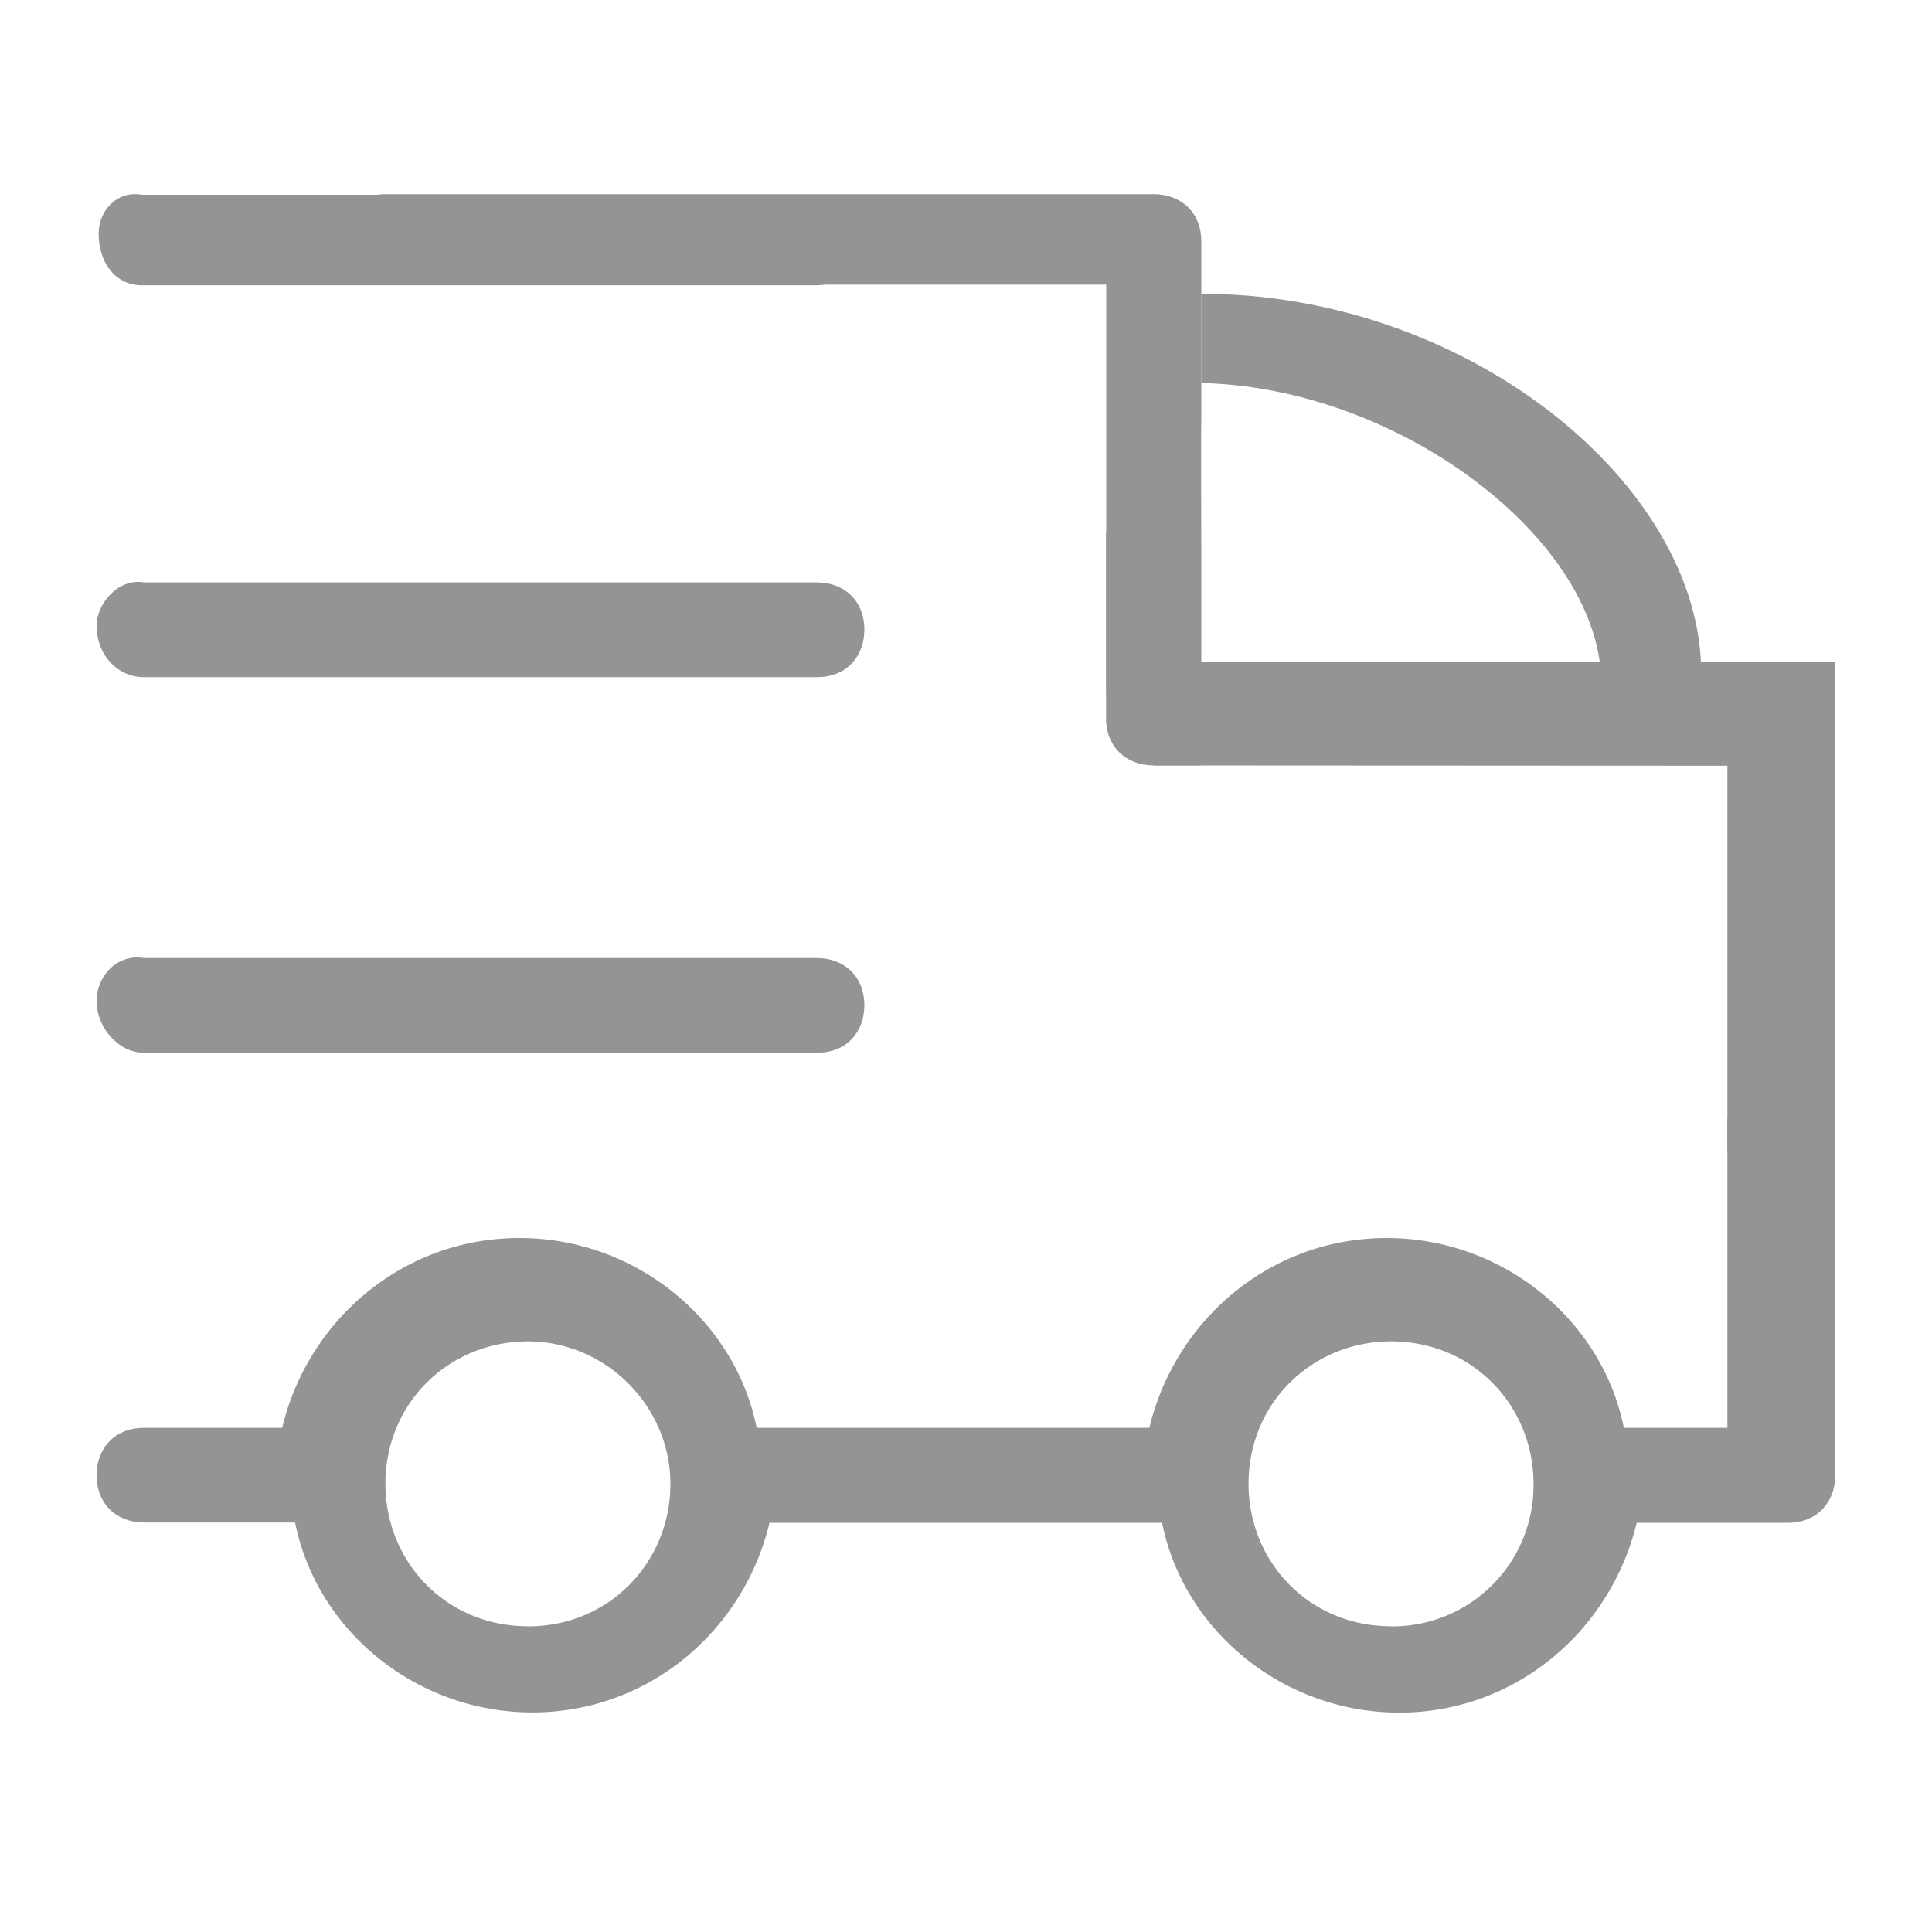
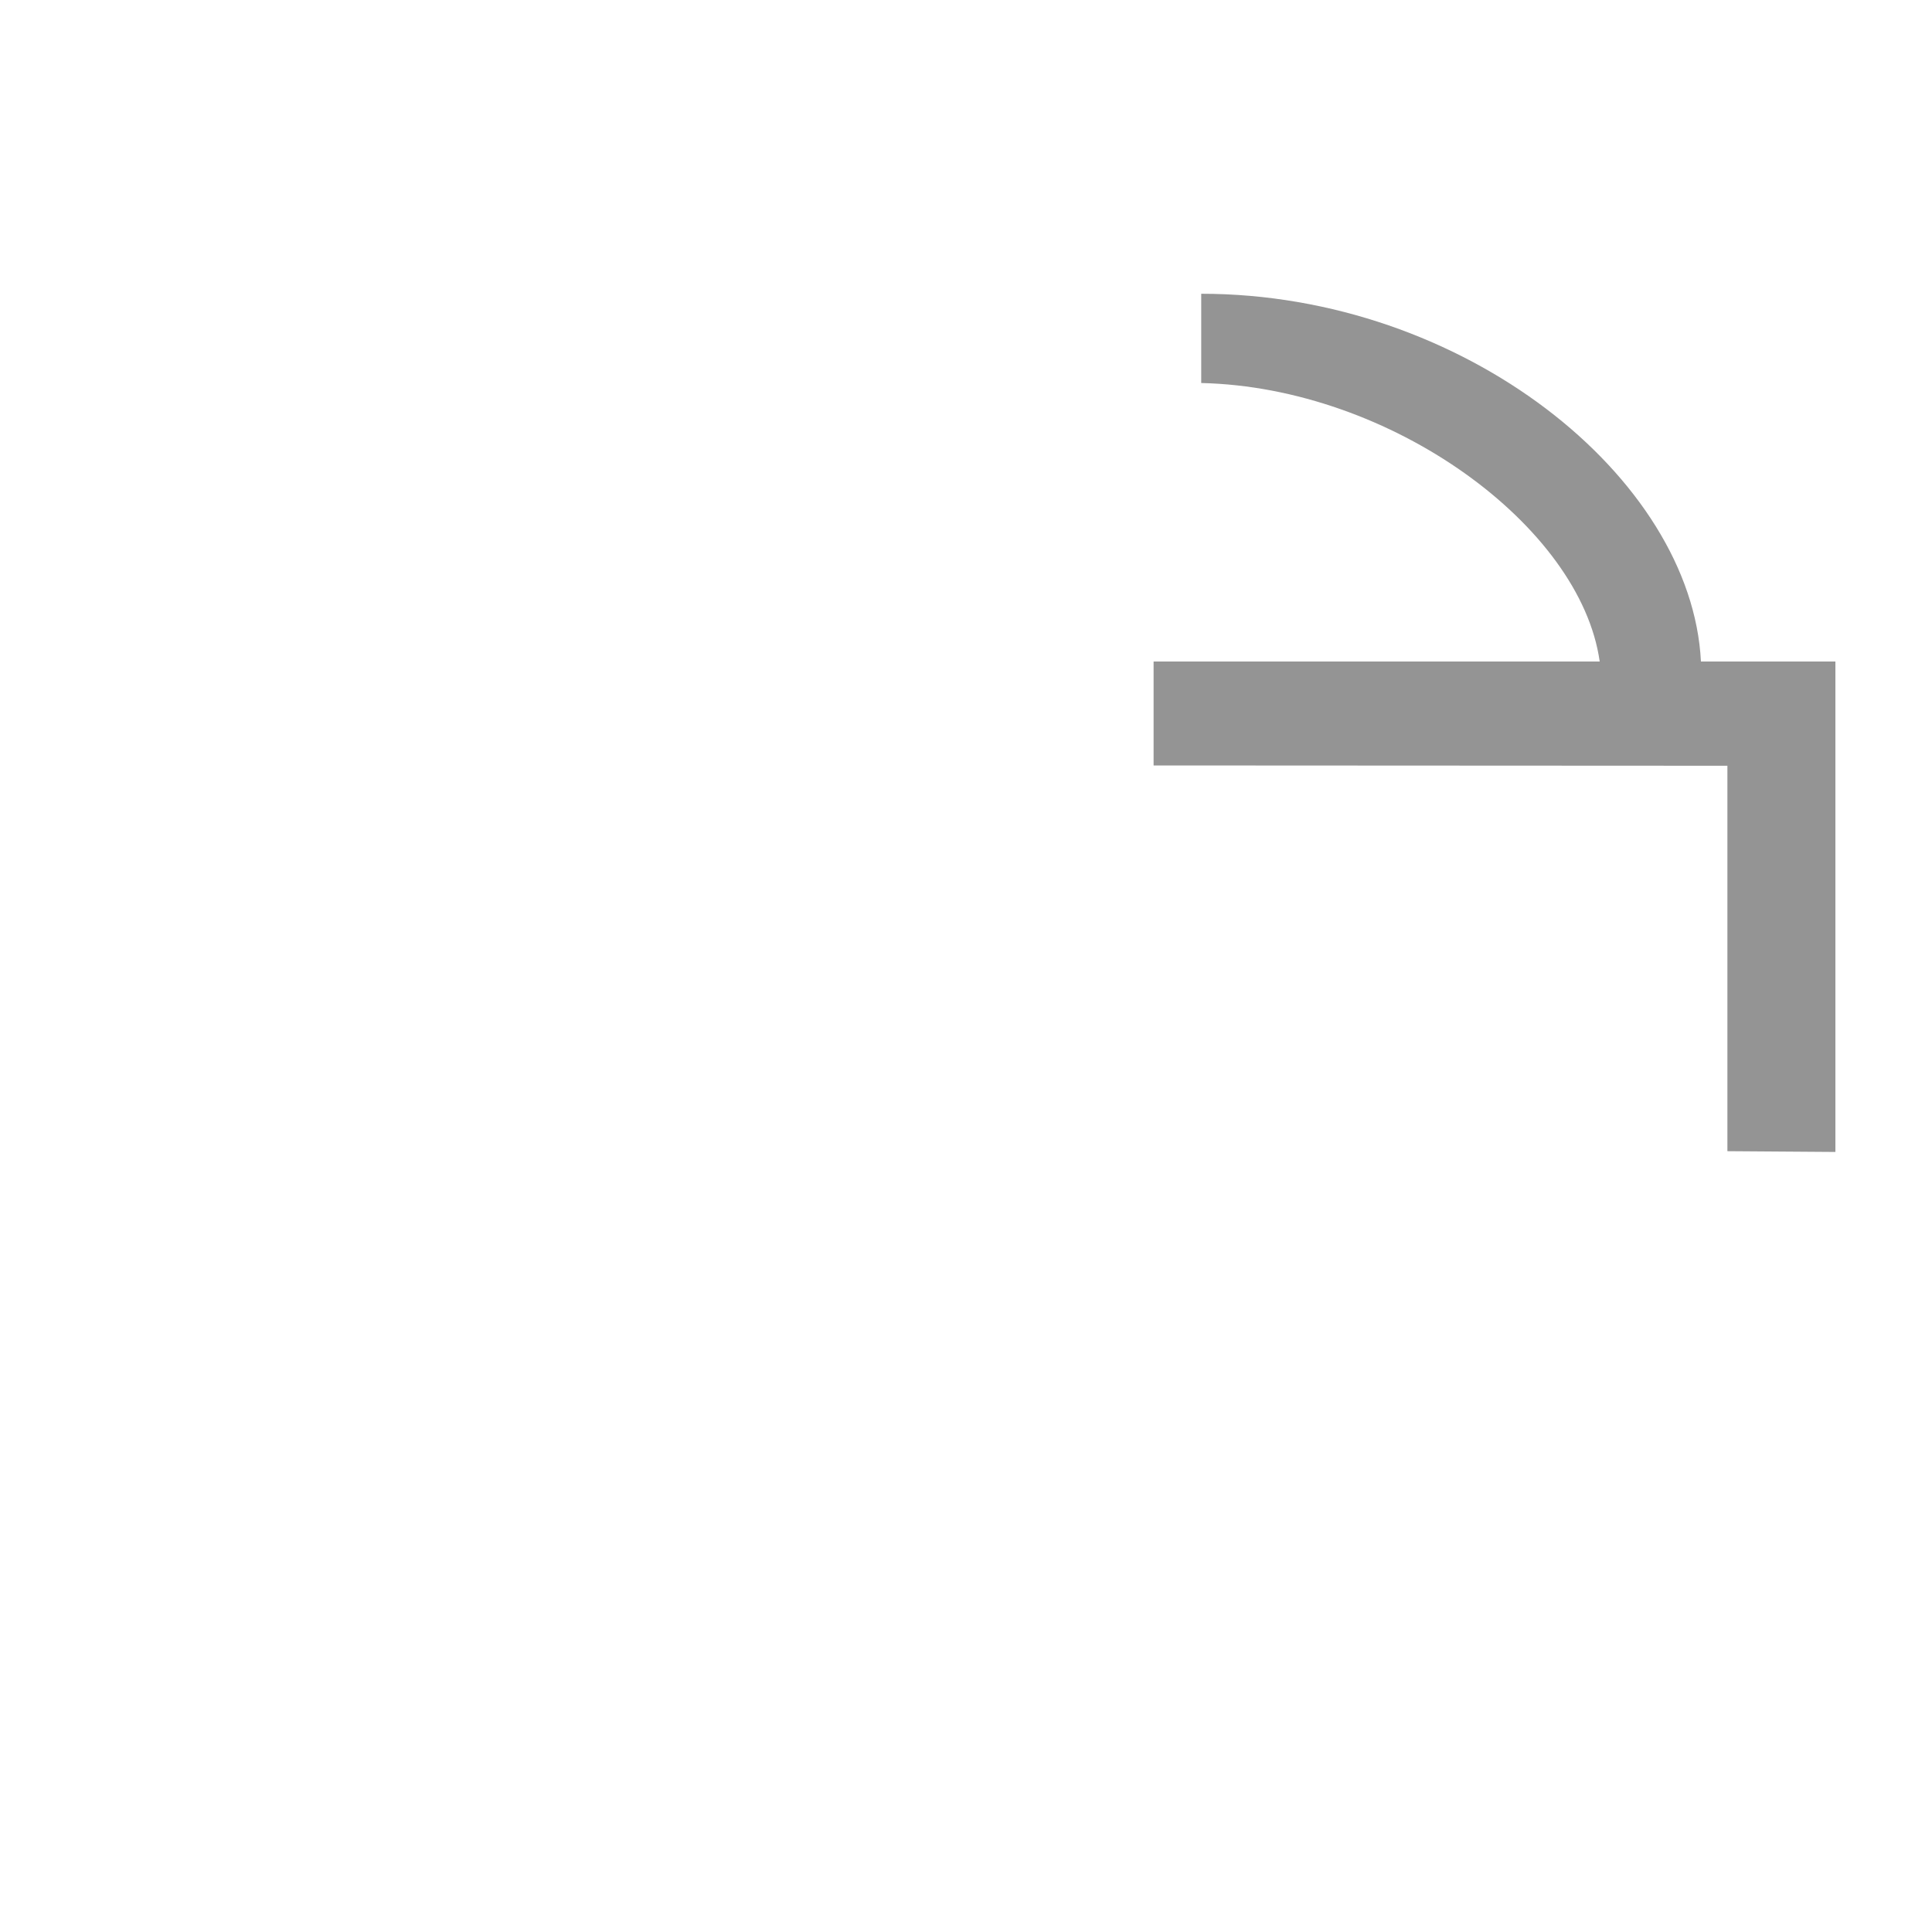
<svg xmlns="http://www.w3.org/2000/svg" t="1603439437554" class="icon" viewBox="0 0 1024 1024" version="1.1" p-id="4202" width="200" height="200">
  <defs>
    <style type="text/css" />
  </defs>
-   <path d="M76.288 557.978h356.762c16.026 0 25.088-11.418 25.088-25.088 0-16.026-11.366-25.088-25.088-25.088H76.288c-13.67-2.406-25.088 9.062-25.088 22.835s11.418 27.341 25.088 27.341z m0-199.066h356.762c16.026 0 25.088-11.418 25.088-25.088 0-16.077-11.366-25.139-25.088-25.139H76.288c-13.67-2.355-25.088 11.418-25.088 22.835 0 15.974 11.418 27.392 25.088 27.392z m-1.126-207.718h356.762c15.974 0 25.088-11.469 25.088-25.088 0-13.722-11.418-22.886-25.088-22.886H75.213c-13.67-2.458-22.938 9.011-22.938 20.48 0 15.974 9.216 27.494 22.886 27.494z" fill="#949494" p-id="4203" />
-   <path d="M204.493 150.835h381.85V366.592c12.442-12.442 50.381 16.486 50.381 16.486V290.816s-0.256-66.56 0-67.789V128c0-16.026-11.418-25.088-25.088-25.088H204.493c-16.026 0-25.088 11.418-25.088 25.088-0.154 13.67 9.062 22.886 25.088 22.886z" fill="#949494" p-id="4204" />
  <path d="M611.43 350.618v55.091l304.128 0.154v204.288l57.242 0.41V350.618zM901.53 350.618c-4.864-97.485-125.85-194.918-264.858-194.918v47.309c100.608 2.253 201.114 75.878 211.2 147.61h53.658z" fill="#949494" p-id="4205" />
-   <path d="M615.322 353.126l-29.082-71.68v99.123c0 16.026 11.418 25.088 25.088 25.088h25.242l-19.61-48.384h-1.741v-4.096h0.102z m339.968 179.098c-5.171 24.678-19.405 47.974-39.731 60.57v163.994H860.672c-11.418-57.139-64.102-100.608-125.747-100.608-61.747 0-112.026 43.469-125.747 100.608H401.05c-11.469-57.139-64.102-100.608-125.747-100.608-61.747 0-112.077 43.469-125.747 100.608h-73.216c-16.026 0-25.139 11.418-25.139 25.088 0 16.026 11.418 25.088 25.088 25.088h80.128c11.418 57.19 64.051 100.659 125.747 100.659s112.026-43.366 125.696-100.506h208.077c11.469 57.139 64.102 100.608 125.747 100.608 61.747 0 112.026-43.52 125.798-100.608h80.128c16.026 0 25.088-11.469 25.088-25.088v-251.699a72.909 72.909 0 0 1-5.12-3.686c-3.891 2.048-7.936 3.994-12.288 5.632z m-675.482 329.728c-43.52 0-75.52-34.253-75.52-75.469 0-43.469 34.304-75.52 75.52-75.52s75.52 34.304 75.52 75.52-32.051 75.52-75.52 75.52z m457.472 0c-43.52 0-75.52-34.253-75.52-75.469 0-43.469 34.304-75.52 75.52-75.52 43.469 0 75.52 34.304 75.52 75.52a74.752 74.752 0 0 1-75.52 75.52z" fill="#949494" p-id="4206" />
</svg>